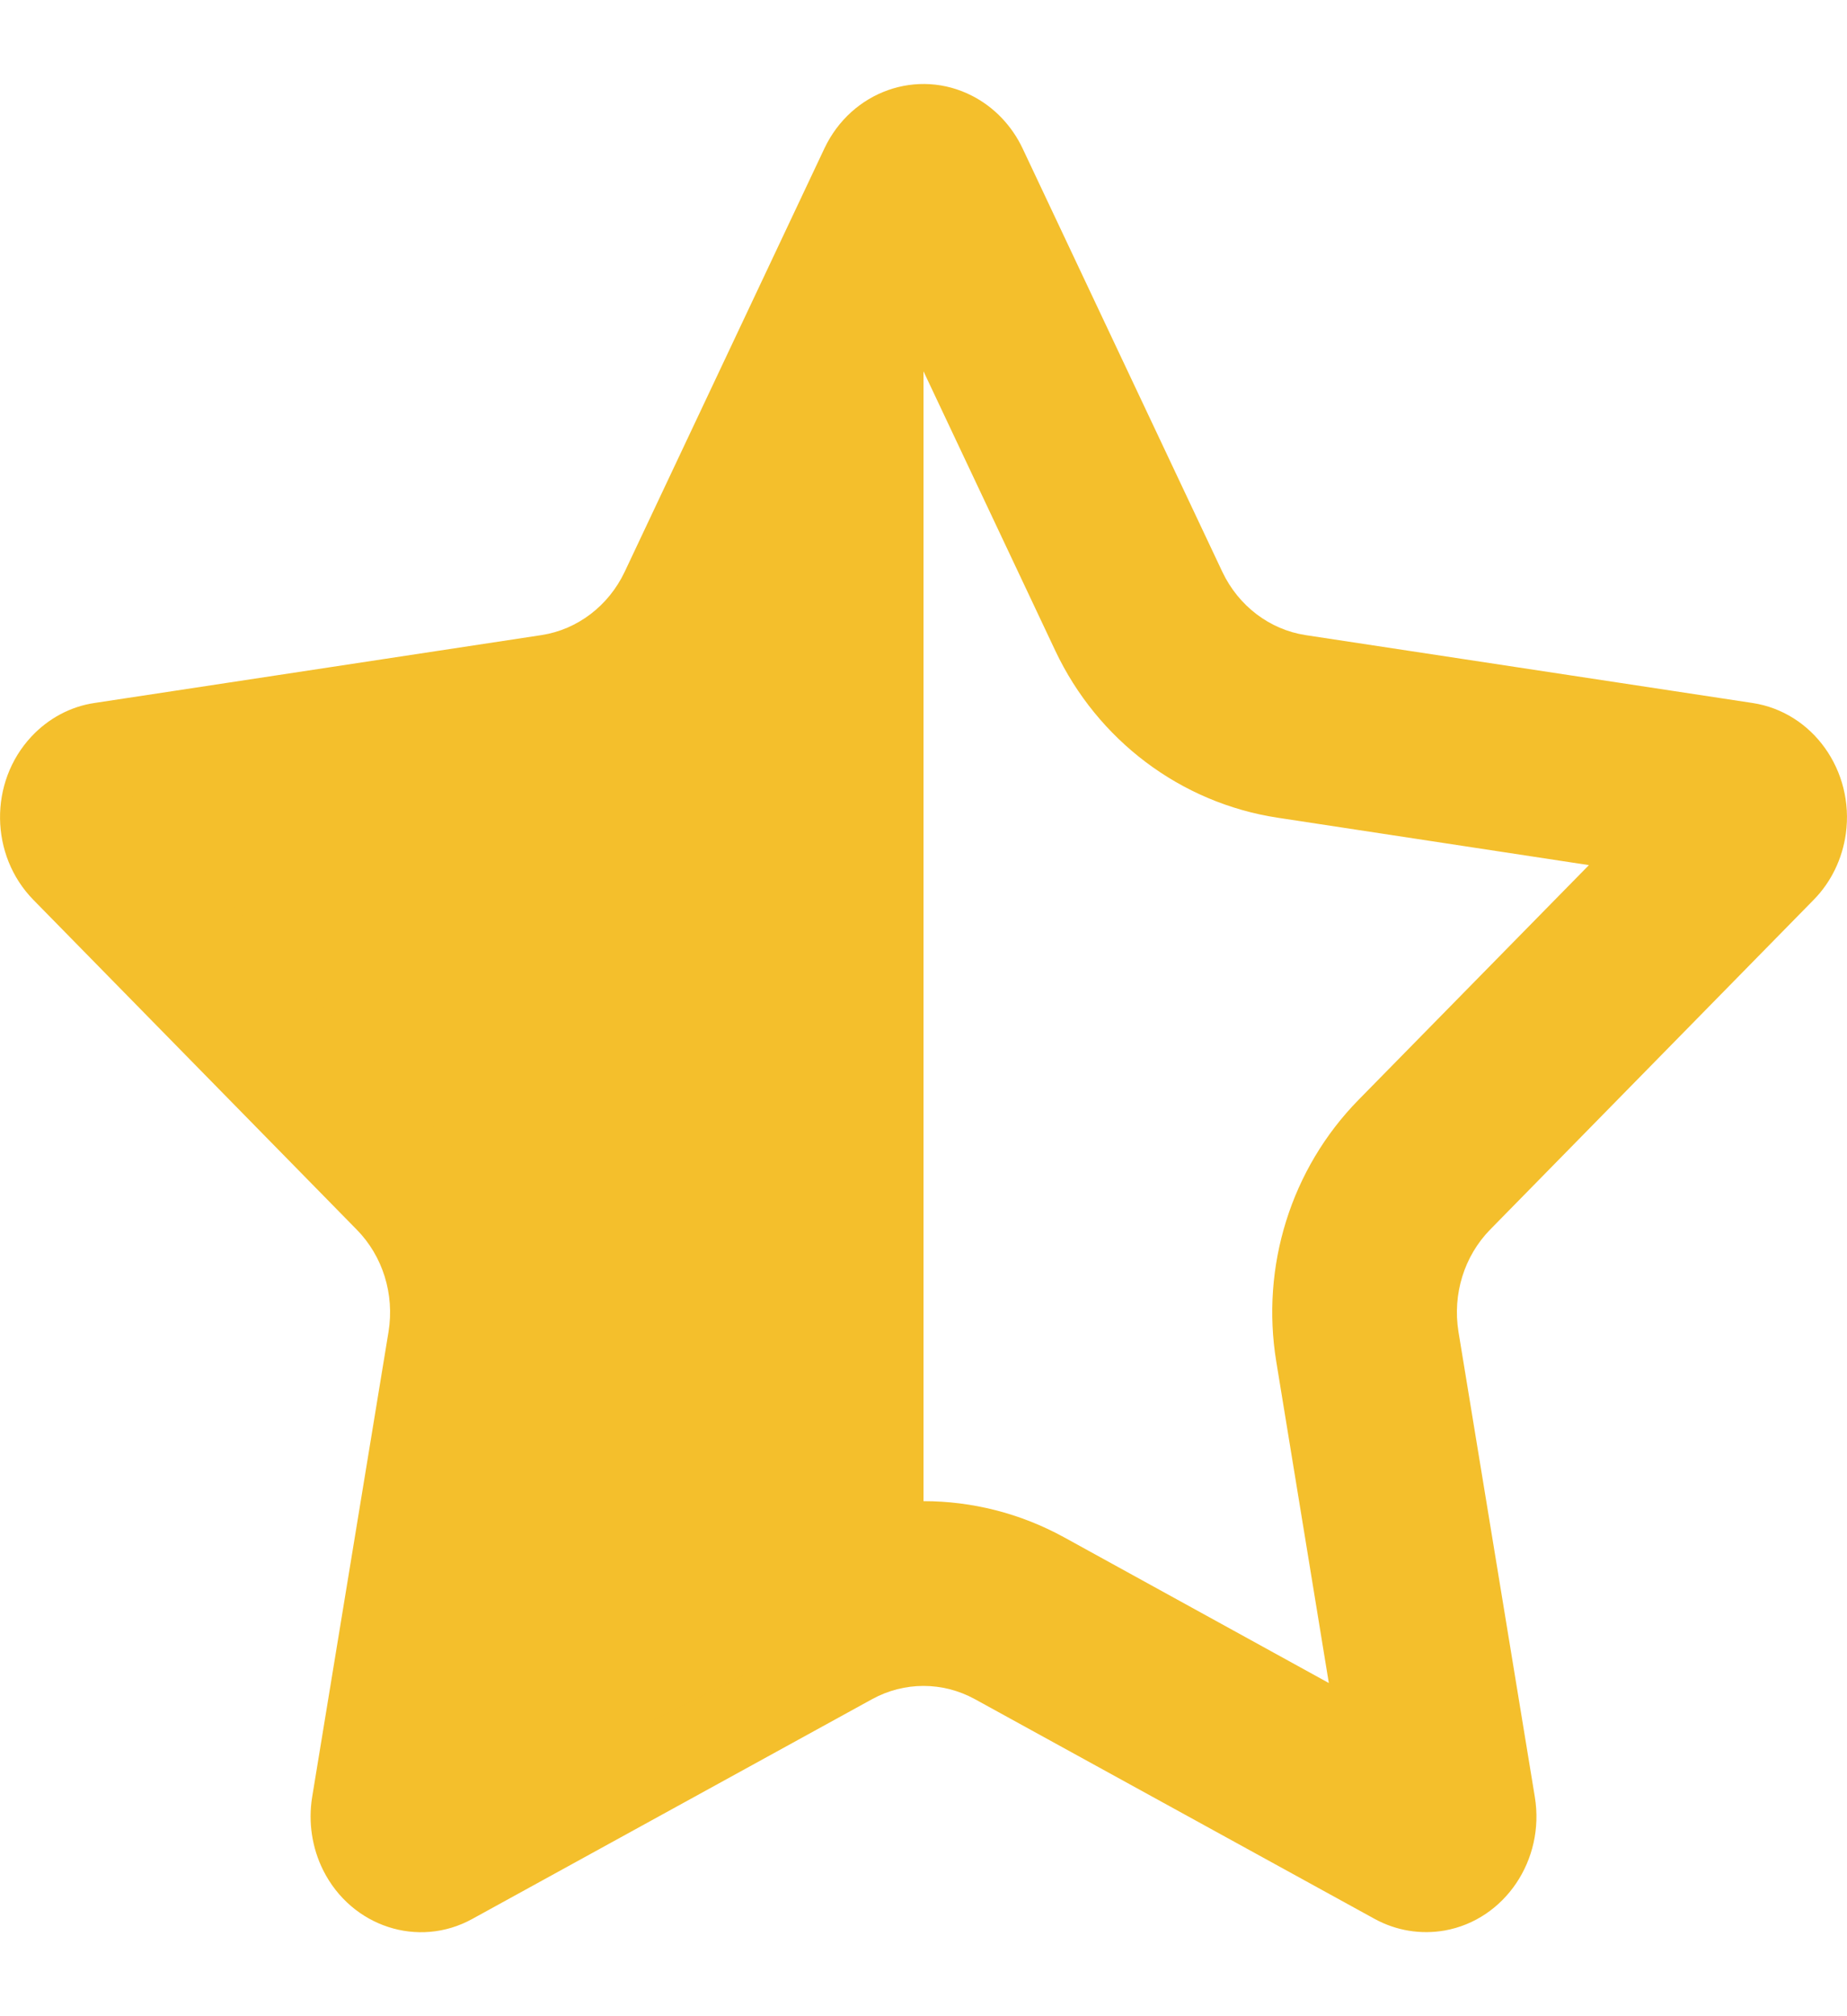
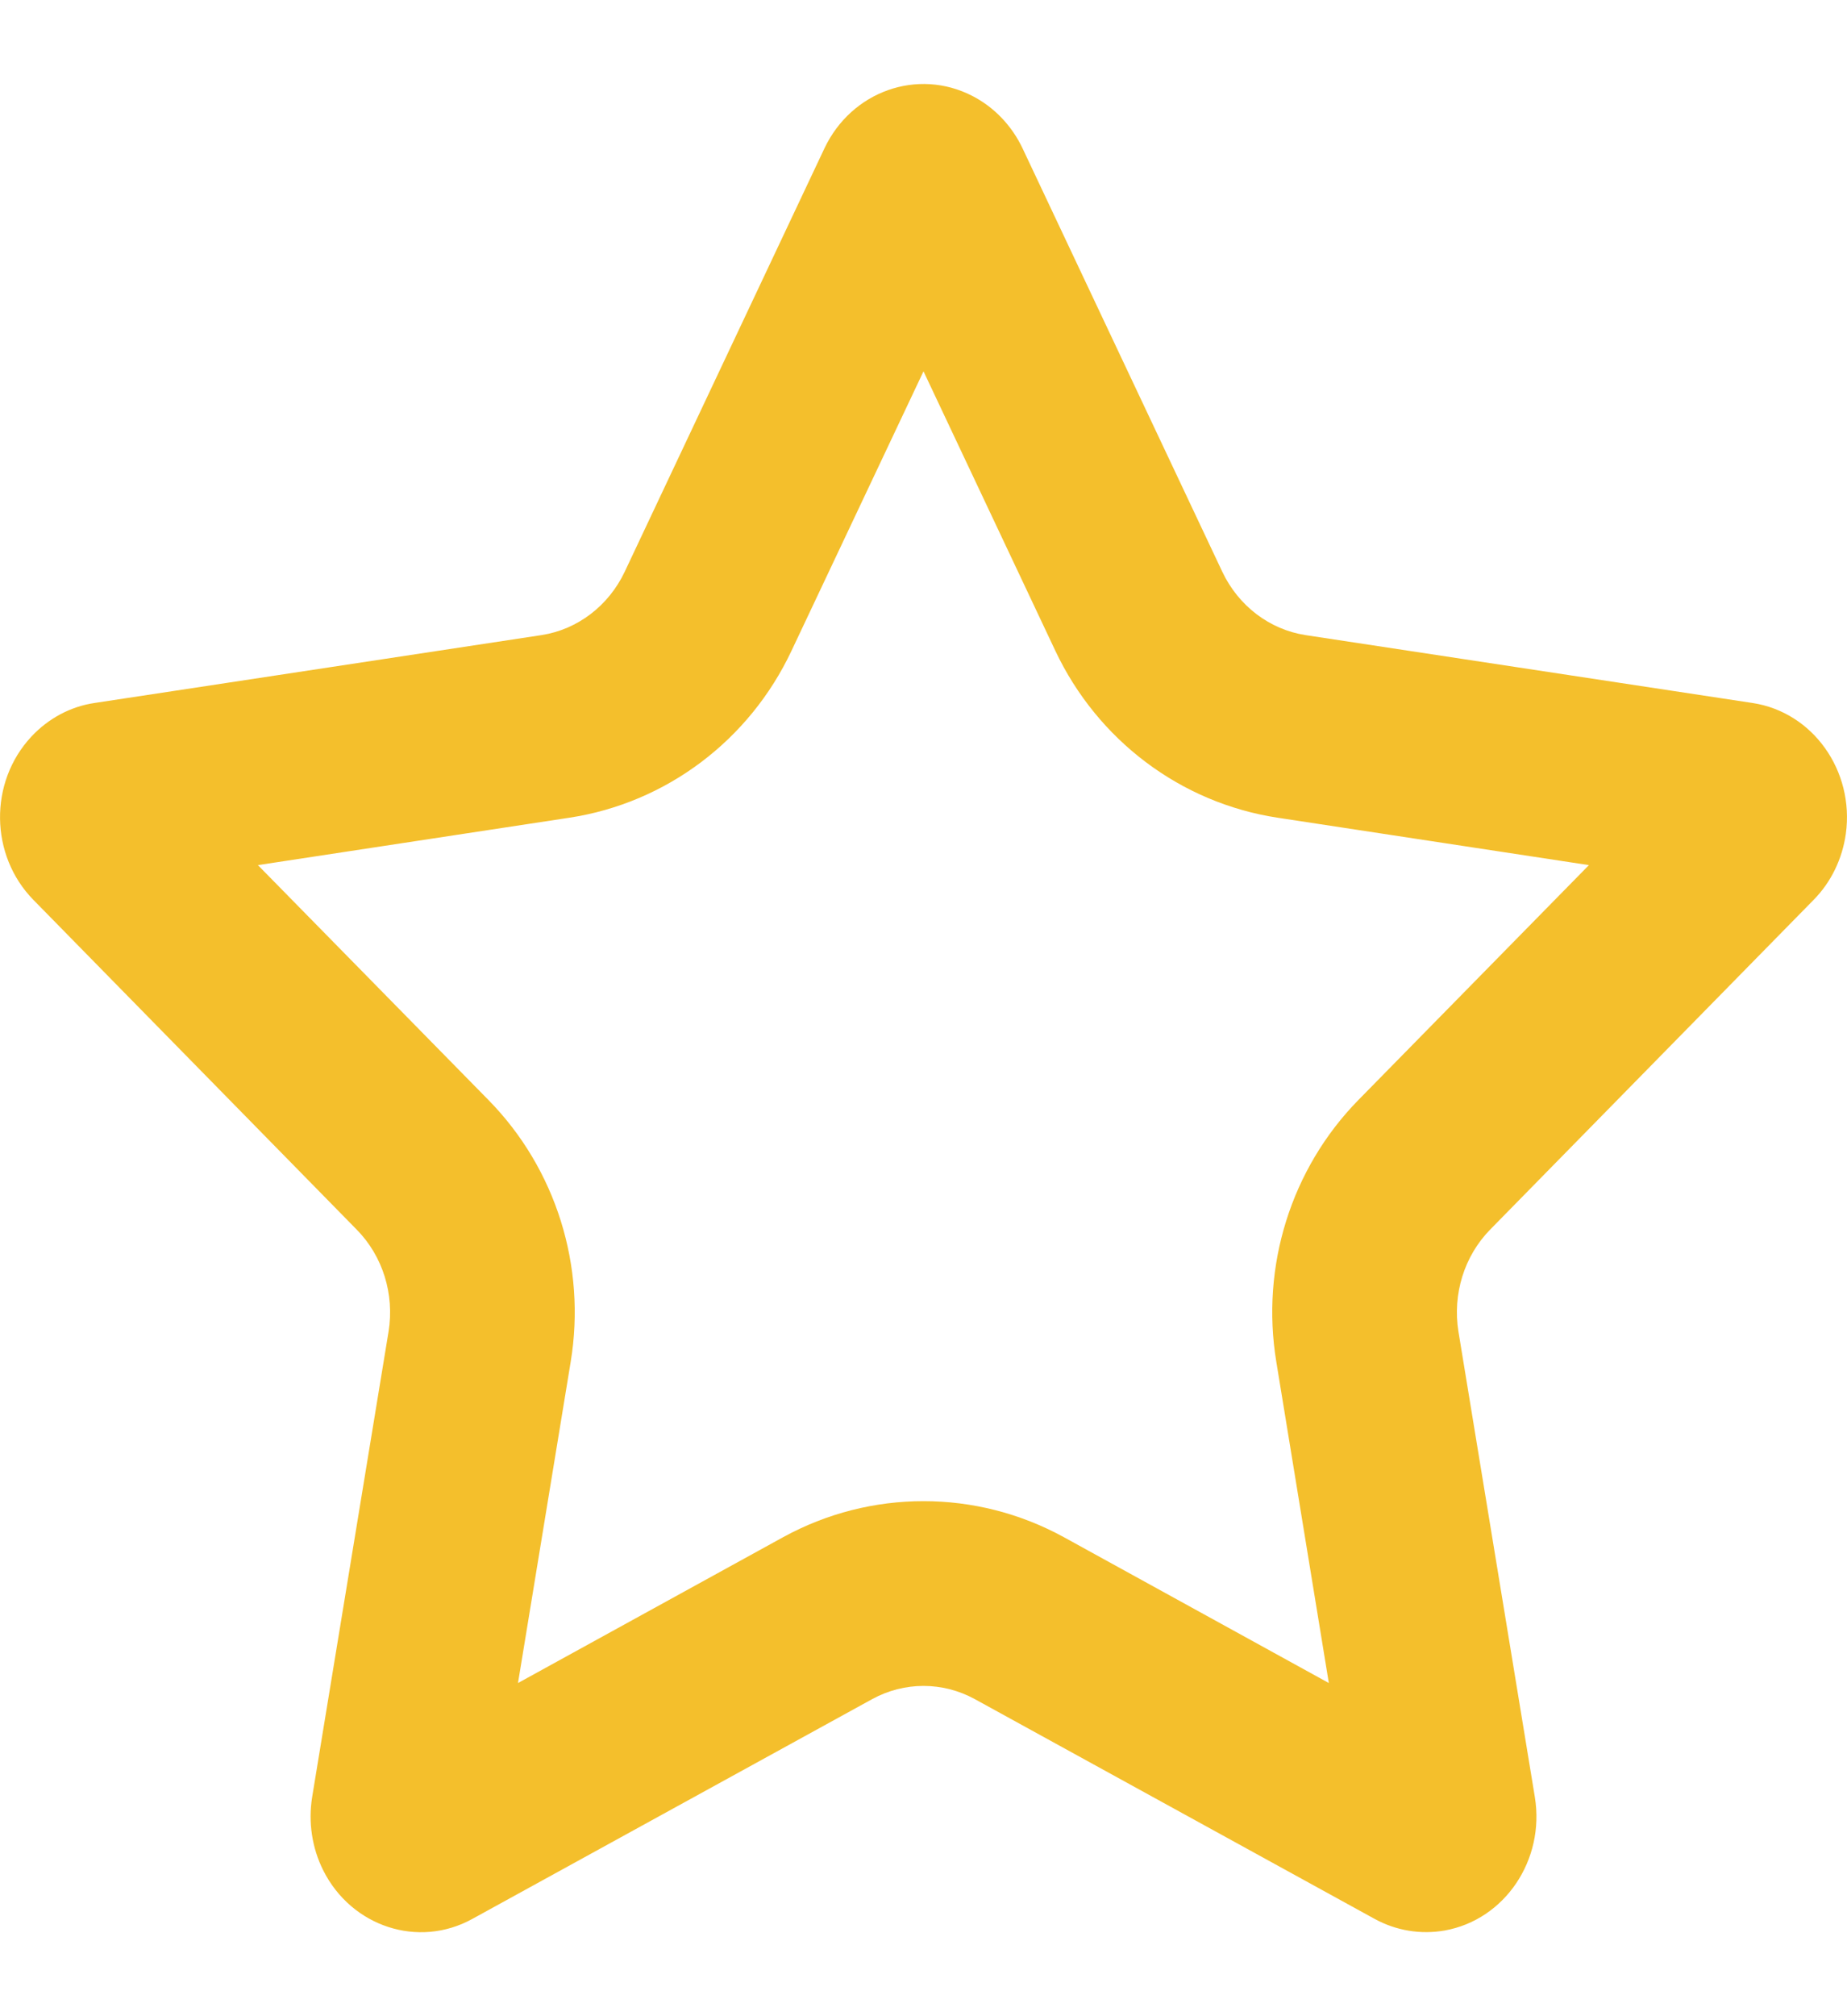
<svg xmlns="http://www.w3.org/2000/svg" width="11" height="12" viewBox="0 0 11 12" fill="none">
  <path fill-rule="evenodd" clip-rule="evenodd" d="M5.194 10.113L2.813 11.421C2.492 11.598 2.094 11.468 1.925 11.132C1.858 10.998 1.835 10.845 1.859 10.696L2.314 7.926C2.35 7.703 2.28 7.476 2.124 7.318L0.199 5.356C-0.061 5.091 -0.067 4.656 0.187 4.384C0.288 4.276 0.42 4.205 0.563 4.184L3.225 3.78C3.439 3.747 3.624 3.606 3.72 3.404L4.91 0.883C5.071 0.543 5.465 0.403 5.791 0.571C5.921 0.638 6.026 0.748 6.09 0.883L7.28 3.404C7.376 3.606 7.561 3.747 7.775 3.78L10.437 4.184C10.796 4.238 11.045 4.587 10.993 4.963C10.972 5.112 10.905 5.251 10.801 5.356L8.875 7.318C8.72 7.476 8.65 7.703 8.686 7.926L9.141 10.696C9.202 11.07 8.962 11.426 8.604 11.49C8.461 11.515 8.315 11.491 8.187 11.421L5.806 10.113C5.614 10.008 5.386 10.008 5.194 10.113ZM4.664 9.149C5.186 8.863 5.814 8.863 6.336 9.149L7.914 10.017L7.601 8.104C7.508 7.538 7.688 6.957 8.09 6.547L9.463 5.149L7.61 4.867C7.03 4.779 6.536 4.404 6.285 3.873L5.5 2.21L4.714 3.873C4.464 4.404 3.97 4.779 3.39 4.867L1.536 5.149L2.909 6.547C3.312 6.957 3.492 7.538 3.399 8.104L3.085 10.017L4.664 9.149Z" fill="#F4BF2C" />
-   <path d="M5.5 9.438V1.875L4.354 3.479L2.979 4.625H0.688L2.979 7.146L2.75 10.812L5.5 9.438Z" fill="#F4BF2C" />
</svg>